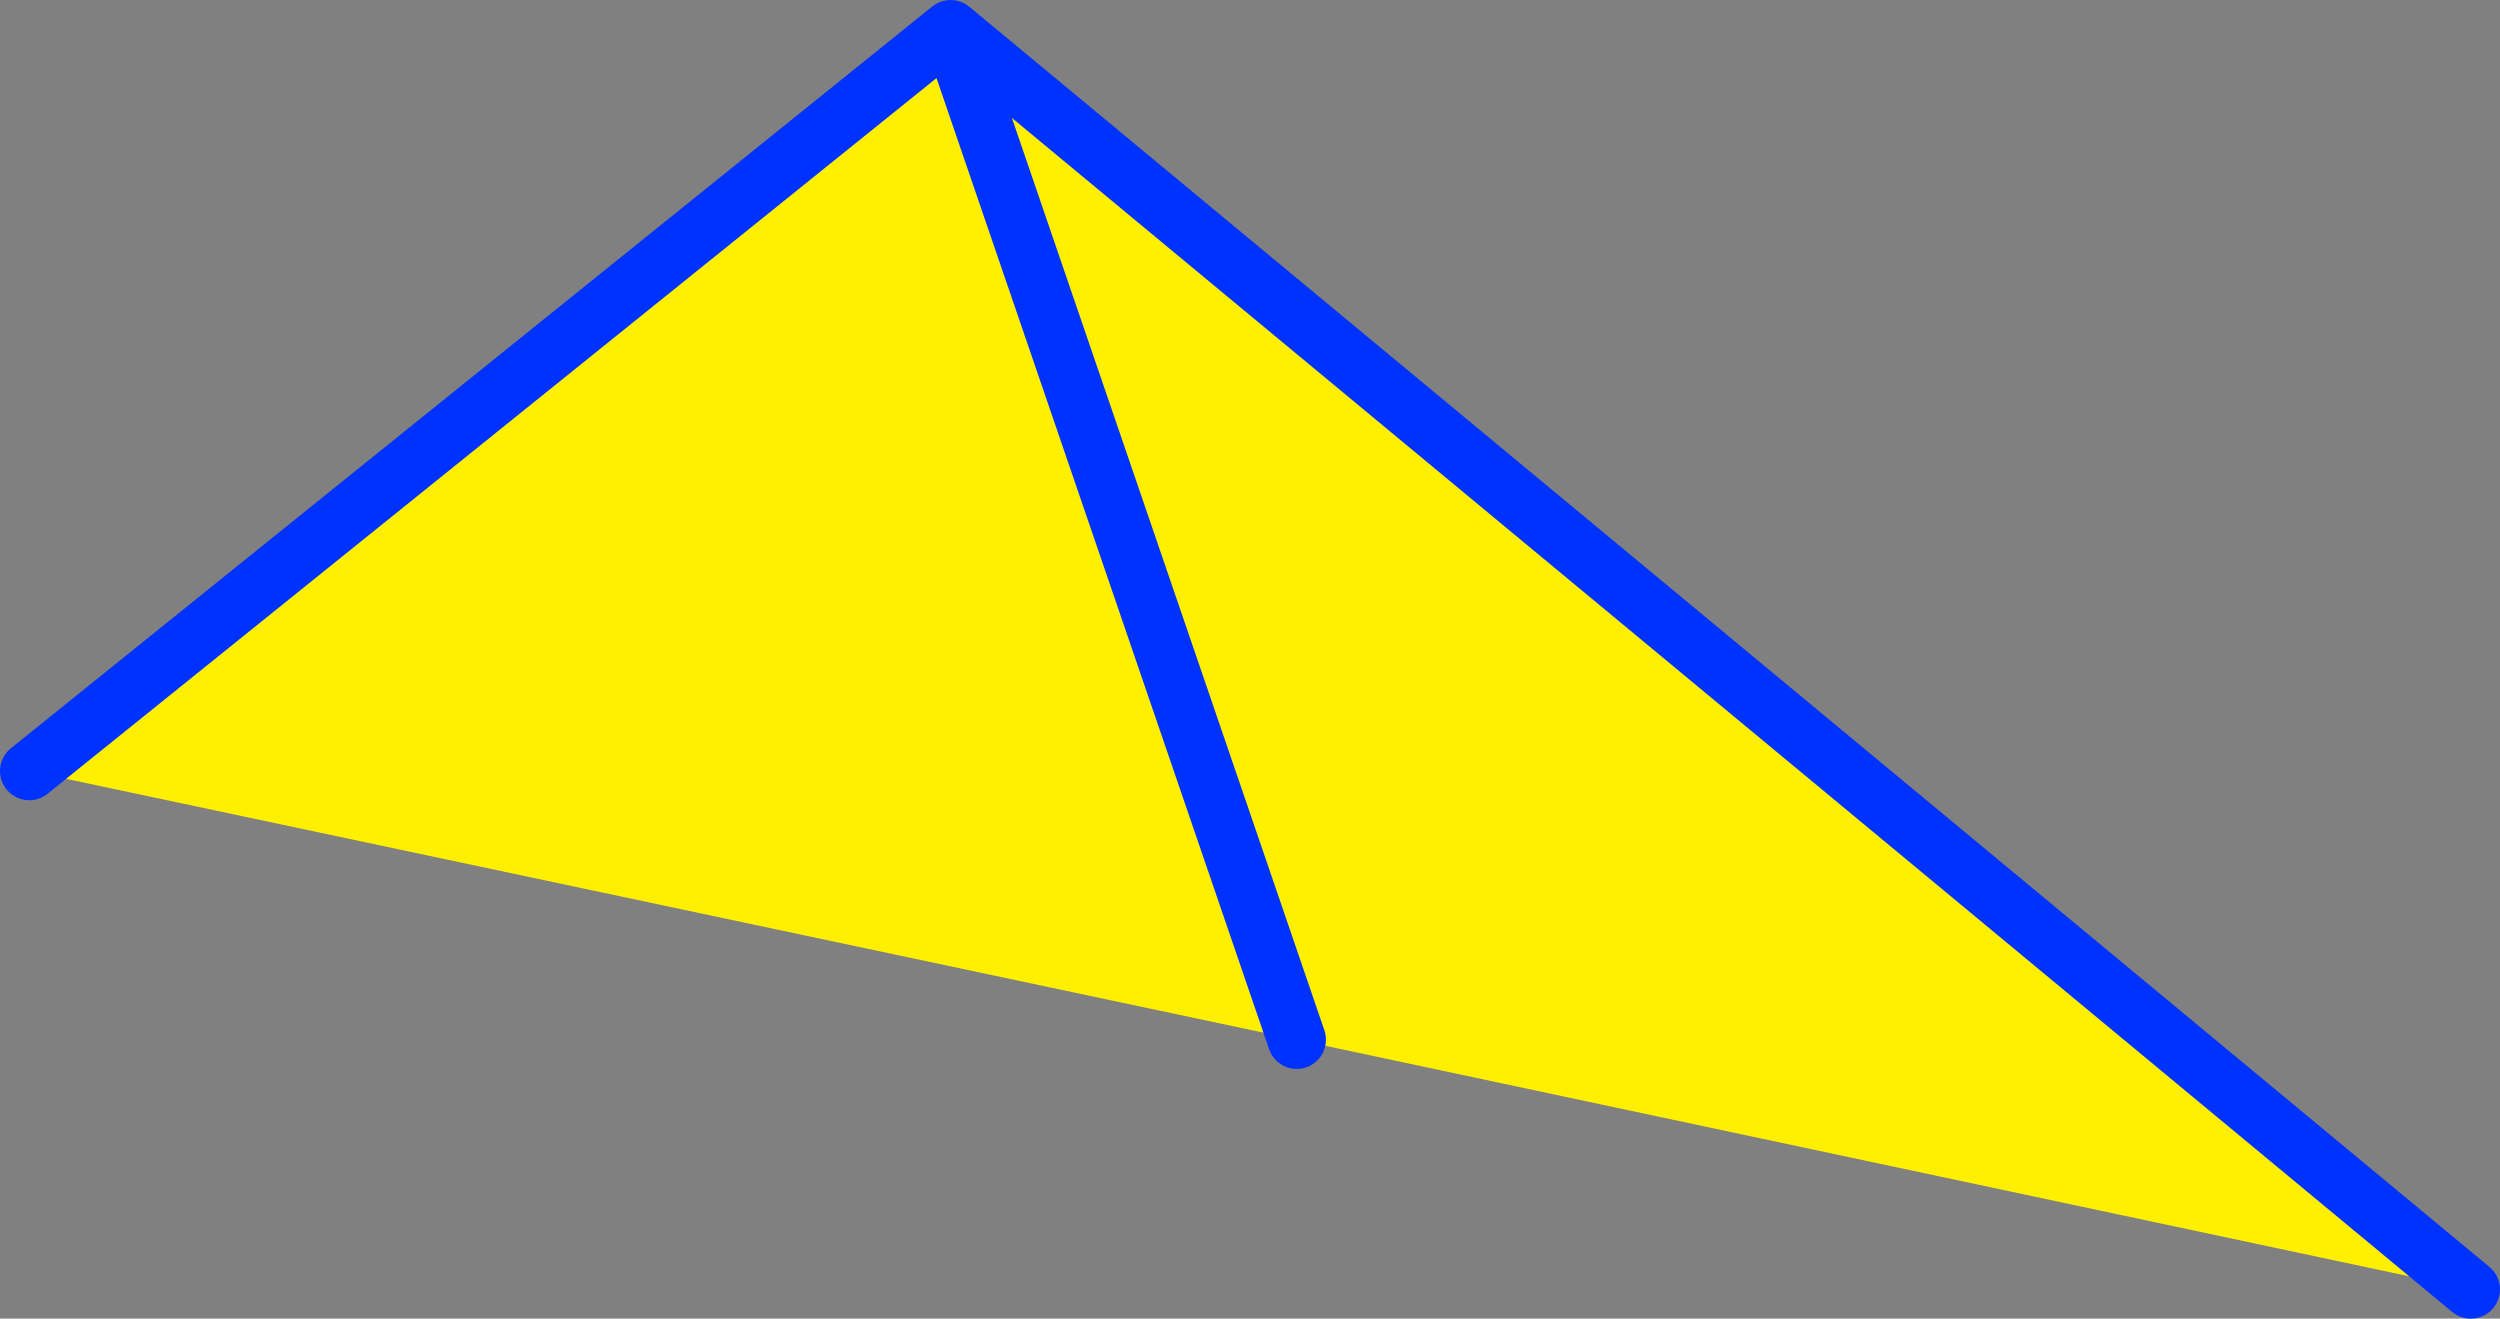
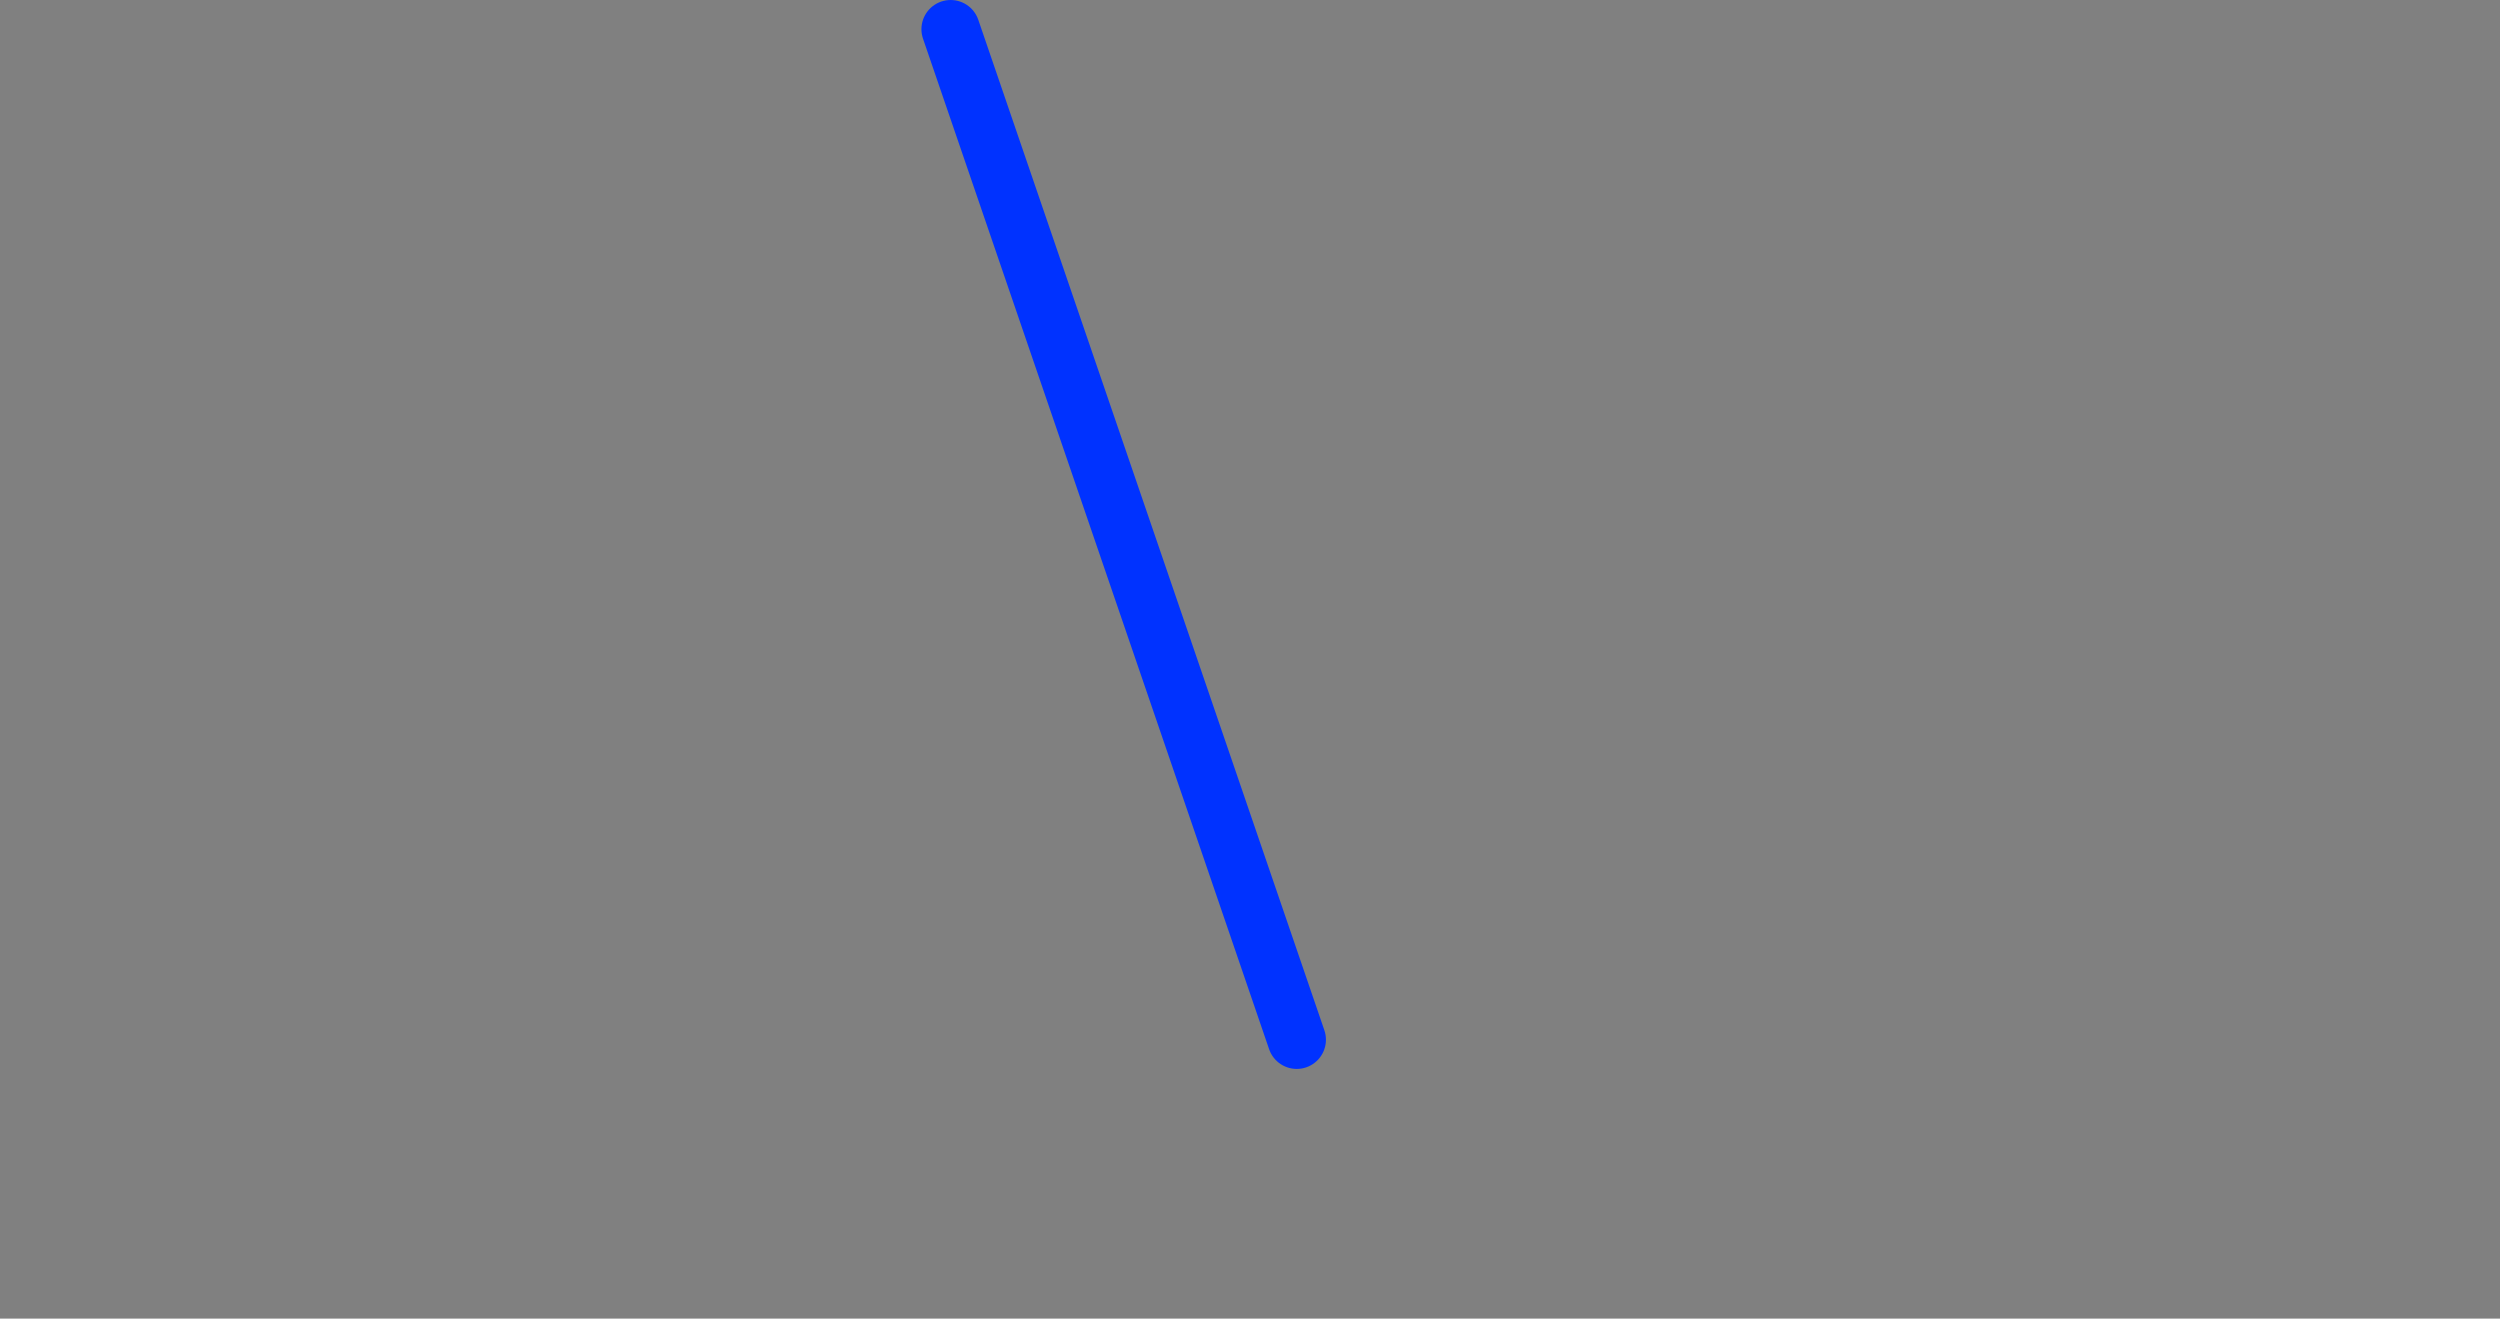
<svg xmlns="http://www.w3.org/2000/svg" height="45.15px" width="85.6px">
  <rect width="100%" height="100%" fill="#808080" stroke="none" />
  <g transform="matrix(1.0, 0.0, 0.0, 1.0, -320.3, -183.65)">
-     <path d="M404.9 227.8 L364.7 219.25 321.3 210.05 352.85 184.65 404.9 227.8 M364.7 219.25 L352.85 184.65 364.7 219.25" fill="#fff000" fill-rule="evenodd" stroke="none" />
-     <path d="M321.3 210.05 L352.85 184.65 404.9 227.8 M352.85 184.65 L364.7 219.25" fill="none" stroke="#0032ff" stroke-linecap="round" stroke-linejoin="round" stroke-width="2.0" />
+     <path d="M321.3 210.05 M352.85 184.65 L364.7 219.25" fill="none" stroke="#0032ff" stroke-linecap="round" stroke-linejoin="round" stroke-width="2.0" />
  </g>
</svg>